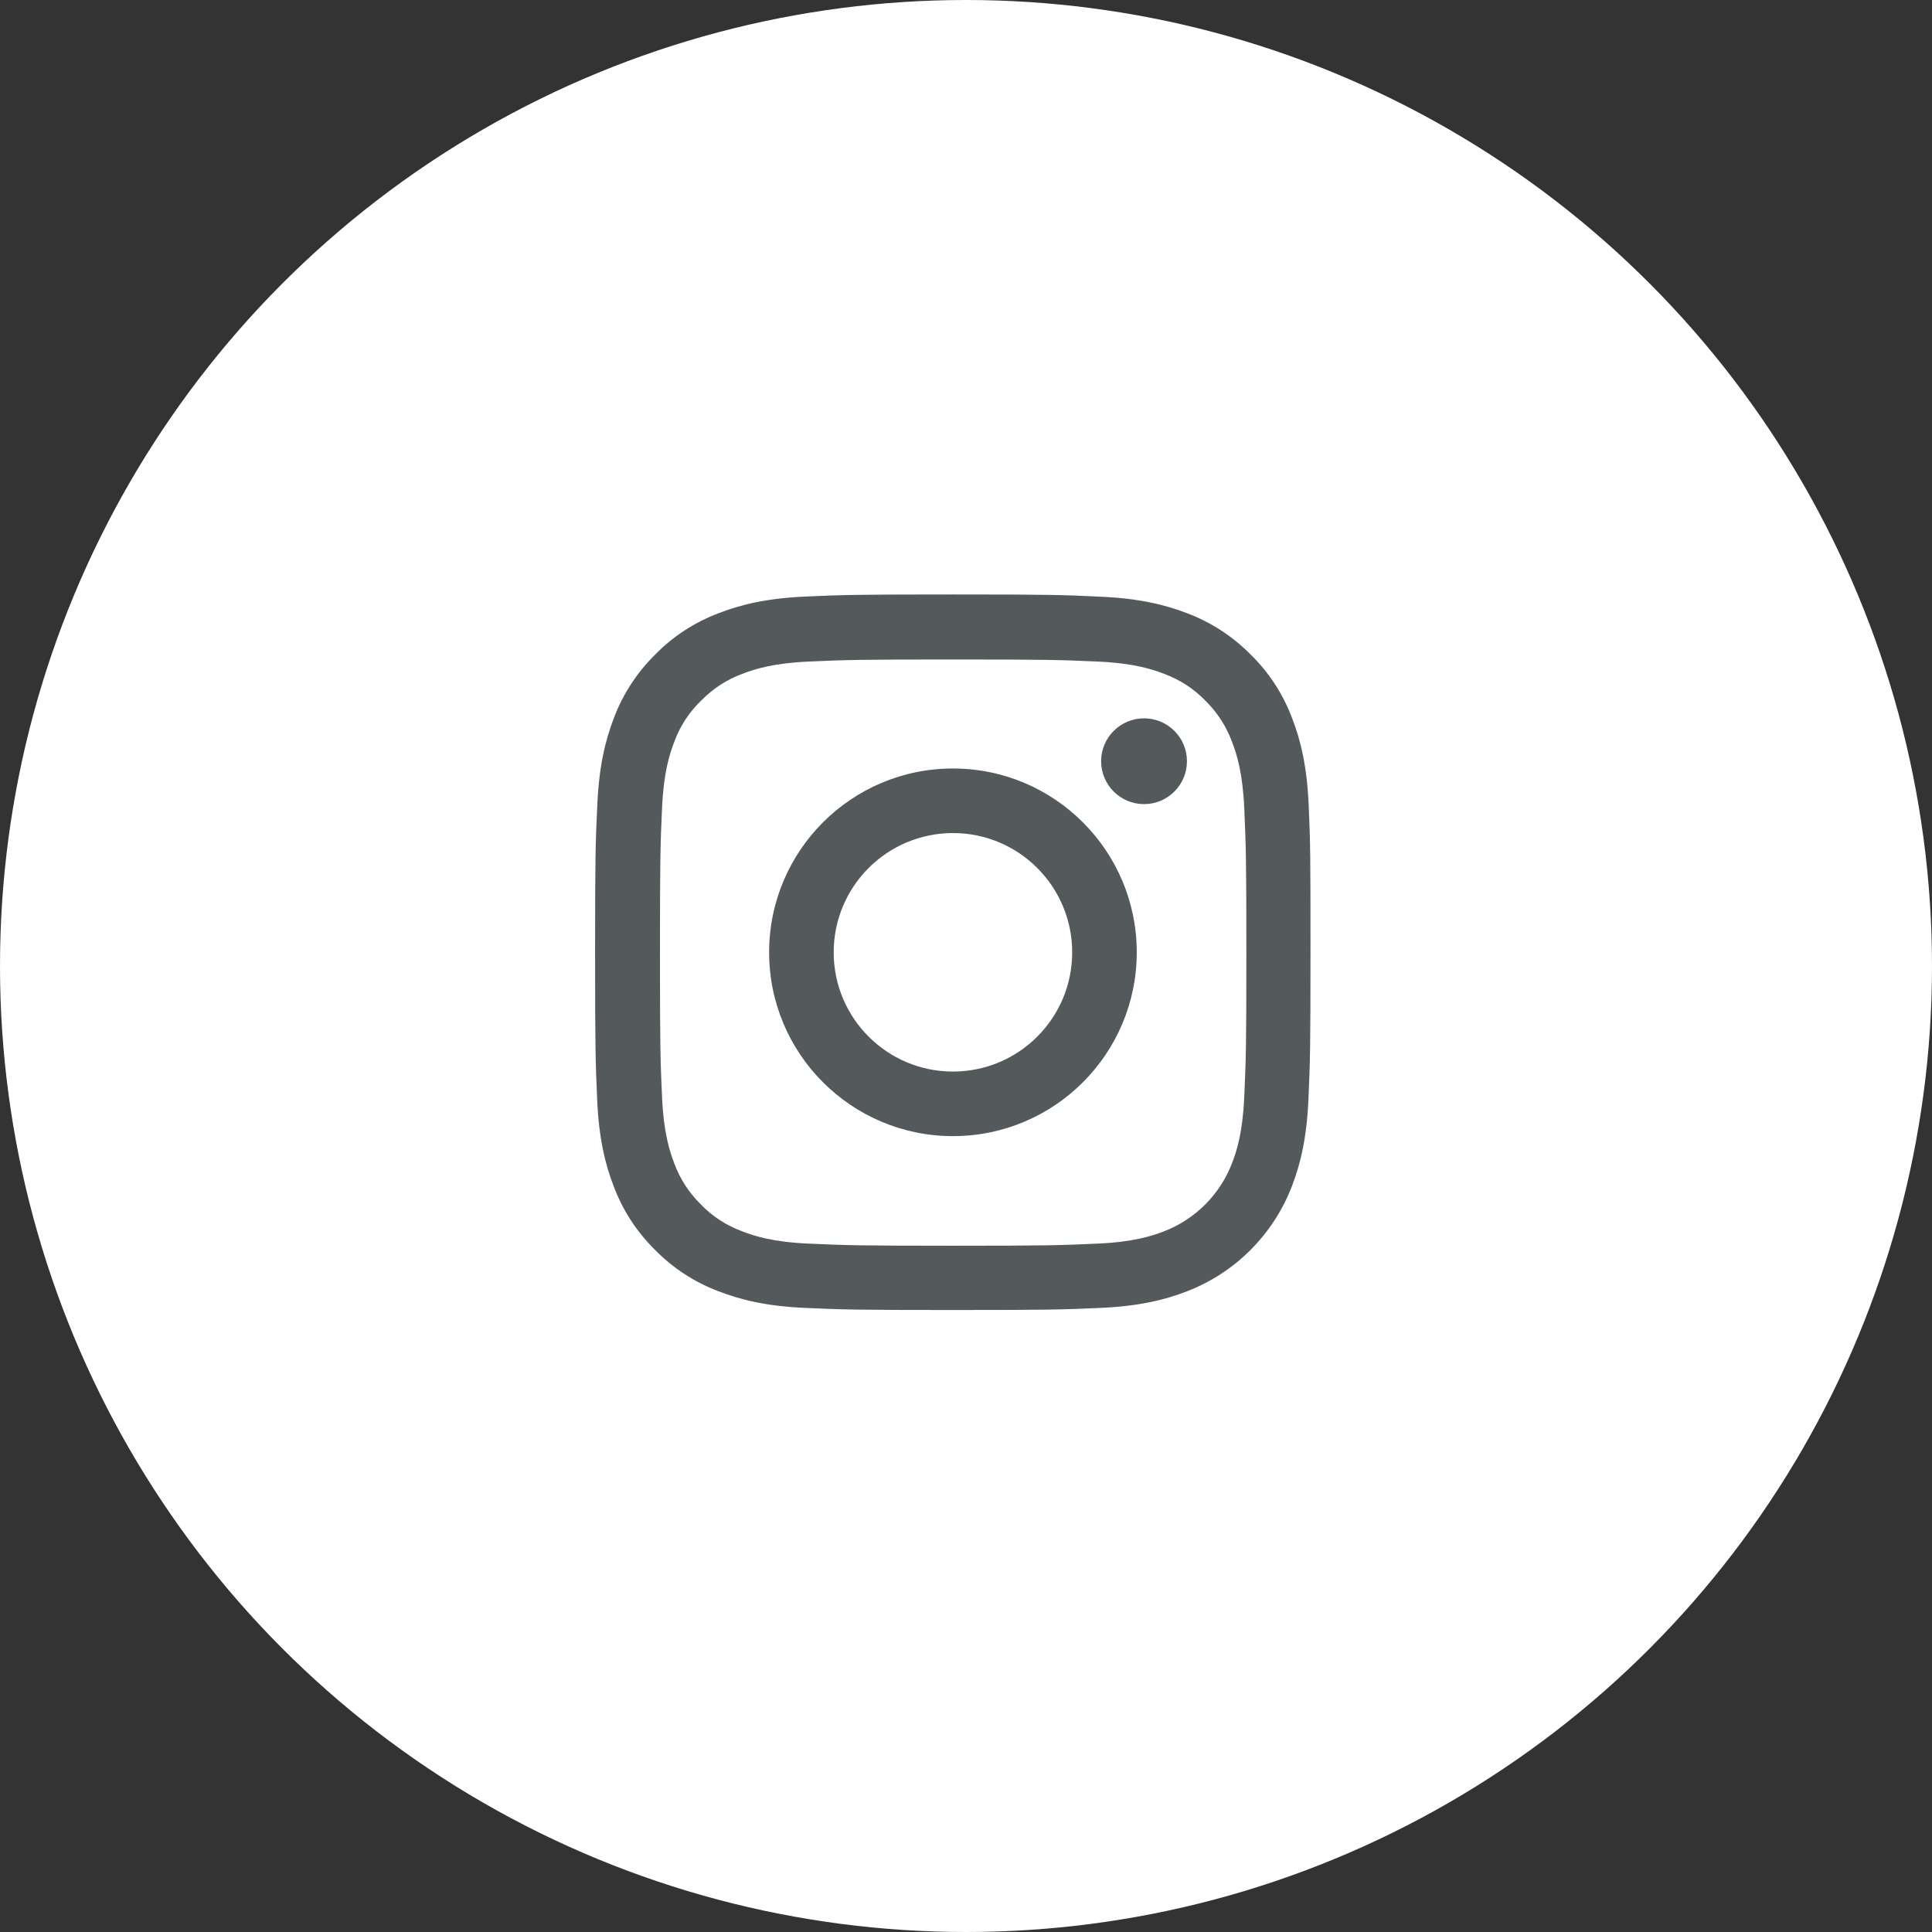
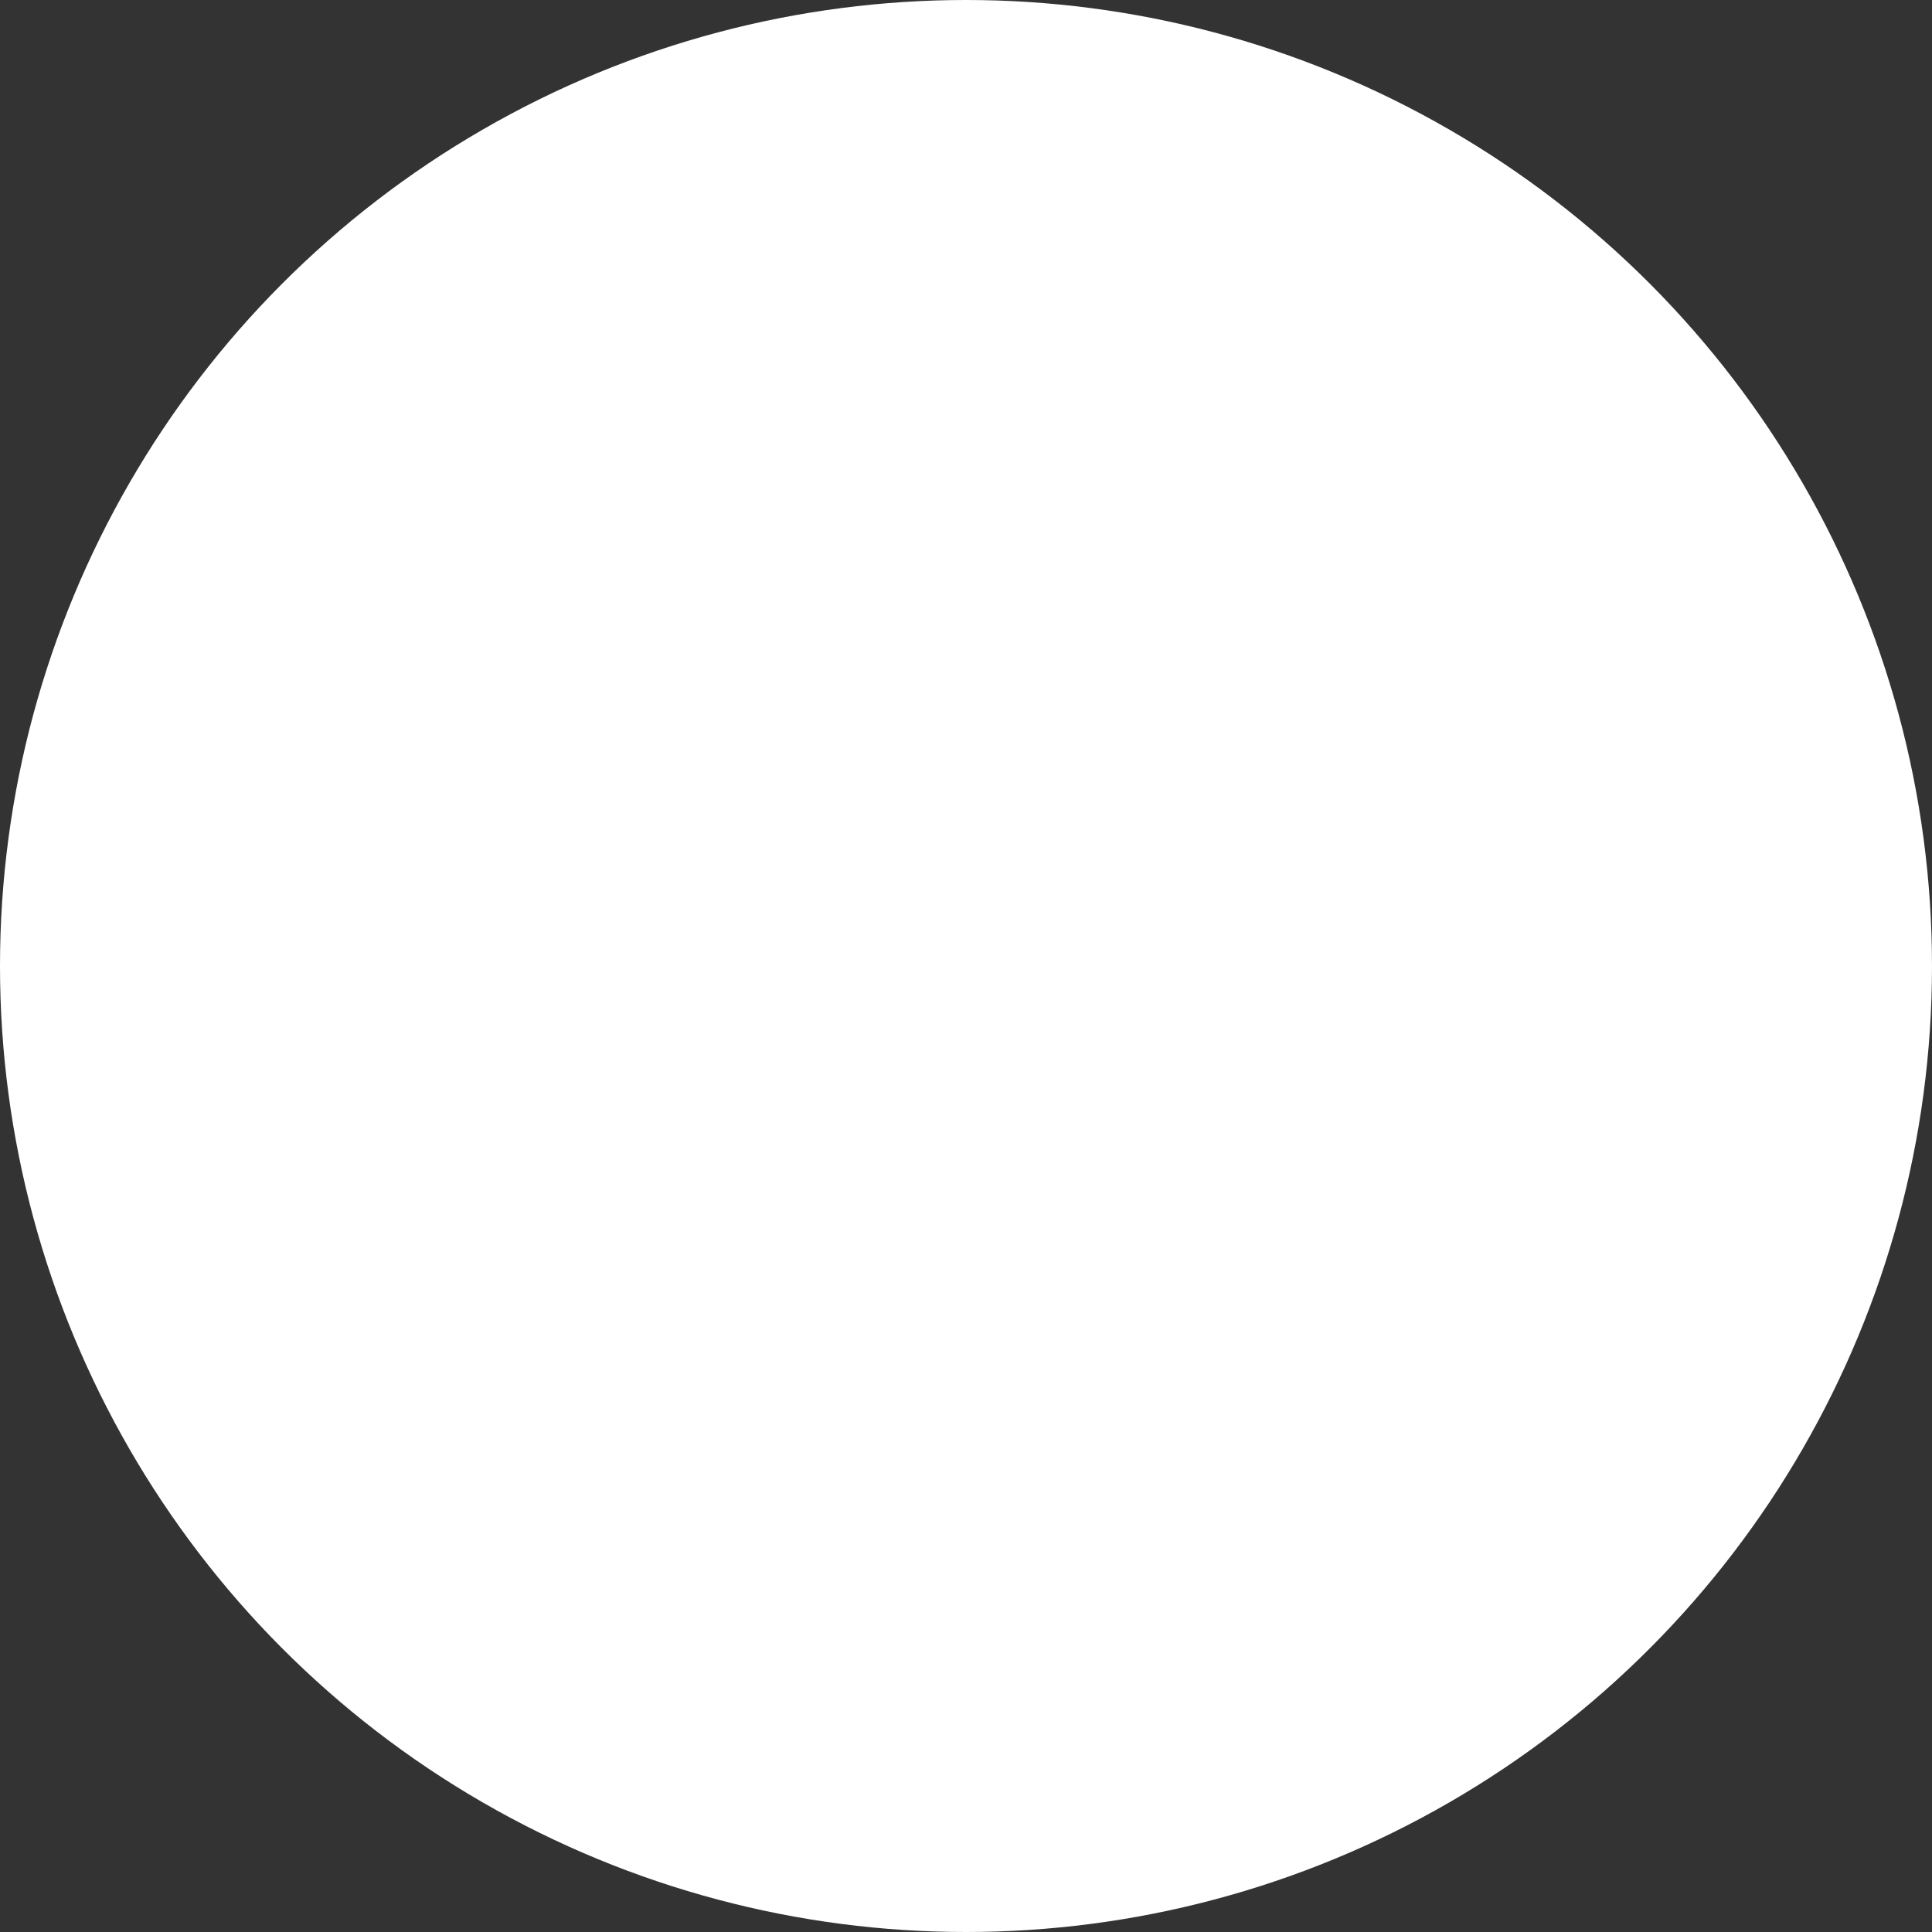
<svg xmlns="http://www.w3.org/2000/svg" width="52" height="52" viewBox="0 0 52 52" fill="none">
  <rect x="0" y="0" width="52" height="52" fill="#333333" stroke="none" />
  <circle cx="26" cy="26" r="26" fill="white" />
-   <path fill-rule="evenodd" clip-rule="evenodd" d="M34.776 19.326C35.013 19.936 35.178 20.639 35.223 21.662C35.269 22.689 35.272 23.017 35.272 25.632C35.272 28.246 35.261 28.574 35.216 29.601C35.171 30.624 35.005 31.324 34.768 31.937C34.268 33.231 33.244 34.255 31.95 34.755C31.341 34.992 30.637 35.158 29.614 35.203C28.587 35.248 28.259 35.259 25.645 35.259C23.03 35.259 22.702 35.248 21.675 35.203C20.652 35.158 19.952 34.992 19.339 34.755C18.699 34.514 18.116 34.135 17.634 33.645C17.145 33.164 16.765 32.584 16.521 31.937C16.284 31.328 16.118 30.624 16.073 29.601C16.028 28.574 16.017 28.246 16.017 25.632C16.017 23.017 16.028 22.689 16.077 21.659C16.122 20.635 16.288 19.936 16.524 19.322C16.765 18.683 17.145 18.099 17.634 17.618C18.116 17.125 18.695 16.749 19.343 16.504C19.952 16.267 20.656 16.102 21.679 16.056C22.706 16.011 23.033 16 25.648 16C28.263 16 28.59 16.011 29.621 16.06C30.645 16.105 31.345 16.271 31.958 16.508C32.597 16.749 33.18 17.129 33.662 17.618C34.155 18.099 34.531 18.679 34.776 19.326ZM33.158 31.313C33.29 30.974 33.448 30.466 33.489 29.526C33.534 28.51 33.546 28.209 33.546 25.639C33.546 23.069 33.534 22.765 33.489 21.749C33.448 20.812 33.29 20.3 33.158 19.962C33.004 19.544 32.759 19.168 32.44 18.856C32.131 18.536 31.751 18.291 31.333 18.137C30.995 18.005 30.487 17.847 29.546 17.806C28.534 17.761 28.23 17.75 25.656 17.75C23.086 17.75 22.782 17.761 21.766 17.806C20.829 17.847 20.317 18.005 19.979 18.137C19.561 18.291 19.185 18.536 18.873 18.856C18.549 19.164 18.304 19.544 18.15 19.962C18.018 20.3 17.86 20.808 17.819 21.749C17.774 22.761 17.763 23.069 17.763 25.639C17.763 28.209 17.774 28.514 17.819 29.529C17.86 30.466 18.018 30.978 18.15 31.317C18.304 31.734 18.549 32.11 18.869 32.423C19.177 32.742 19.557 32.987 19.975 33.141C20.313 33.273 20.821 33.431 21.762 33.472C22.774 33.517 23.083 33.529 25.652 33.529C28.222 33.529 28.527 33.517 29.543 33.472C30.479 33.431 30.991 33.273 31.33 33.141C32.169 32.818 32.834 32.152 33.158 31.313Z" fill="#545A5B" />
-   <path fill-rule="evenodd" clip-rule="evenodd" d="M20.701 25.632C20.701 22.9 22.917 20.684 25.649 20.684C28.38 20.684 30.596 22.9 30.596 25.632C30.596 28.363 28.38 30.579 25.649 30.579C22.917 30.579 20.701 28.363 20.701 25.632ZM22.439 25.632C22.439 27.404 23.877 28.841 25.649 28.841C27.421 28.841 28.858 27.404 28.858 25.632C28.858 23.859 27.421 22.422 25.649 22.422C23.877 22.422 22.439 23.859 22.439 25.632Z" fill="#545A5B" />
-   <path d="M31.947 20.488C31.947 21.126 31.43 21.643 30.792 21.643C30.154 21.643 29.637 21.126 29.637 20.488C29.637 19.851 30.154 19.334 30.792 19.334C31.43 19.334 31.947 19.851 31.947 20.488Z" fill="#545A5B" />
</svg>